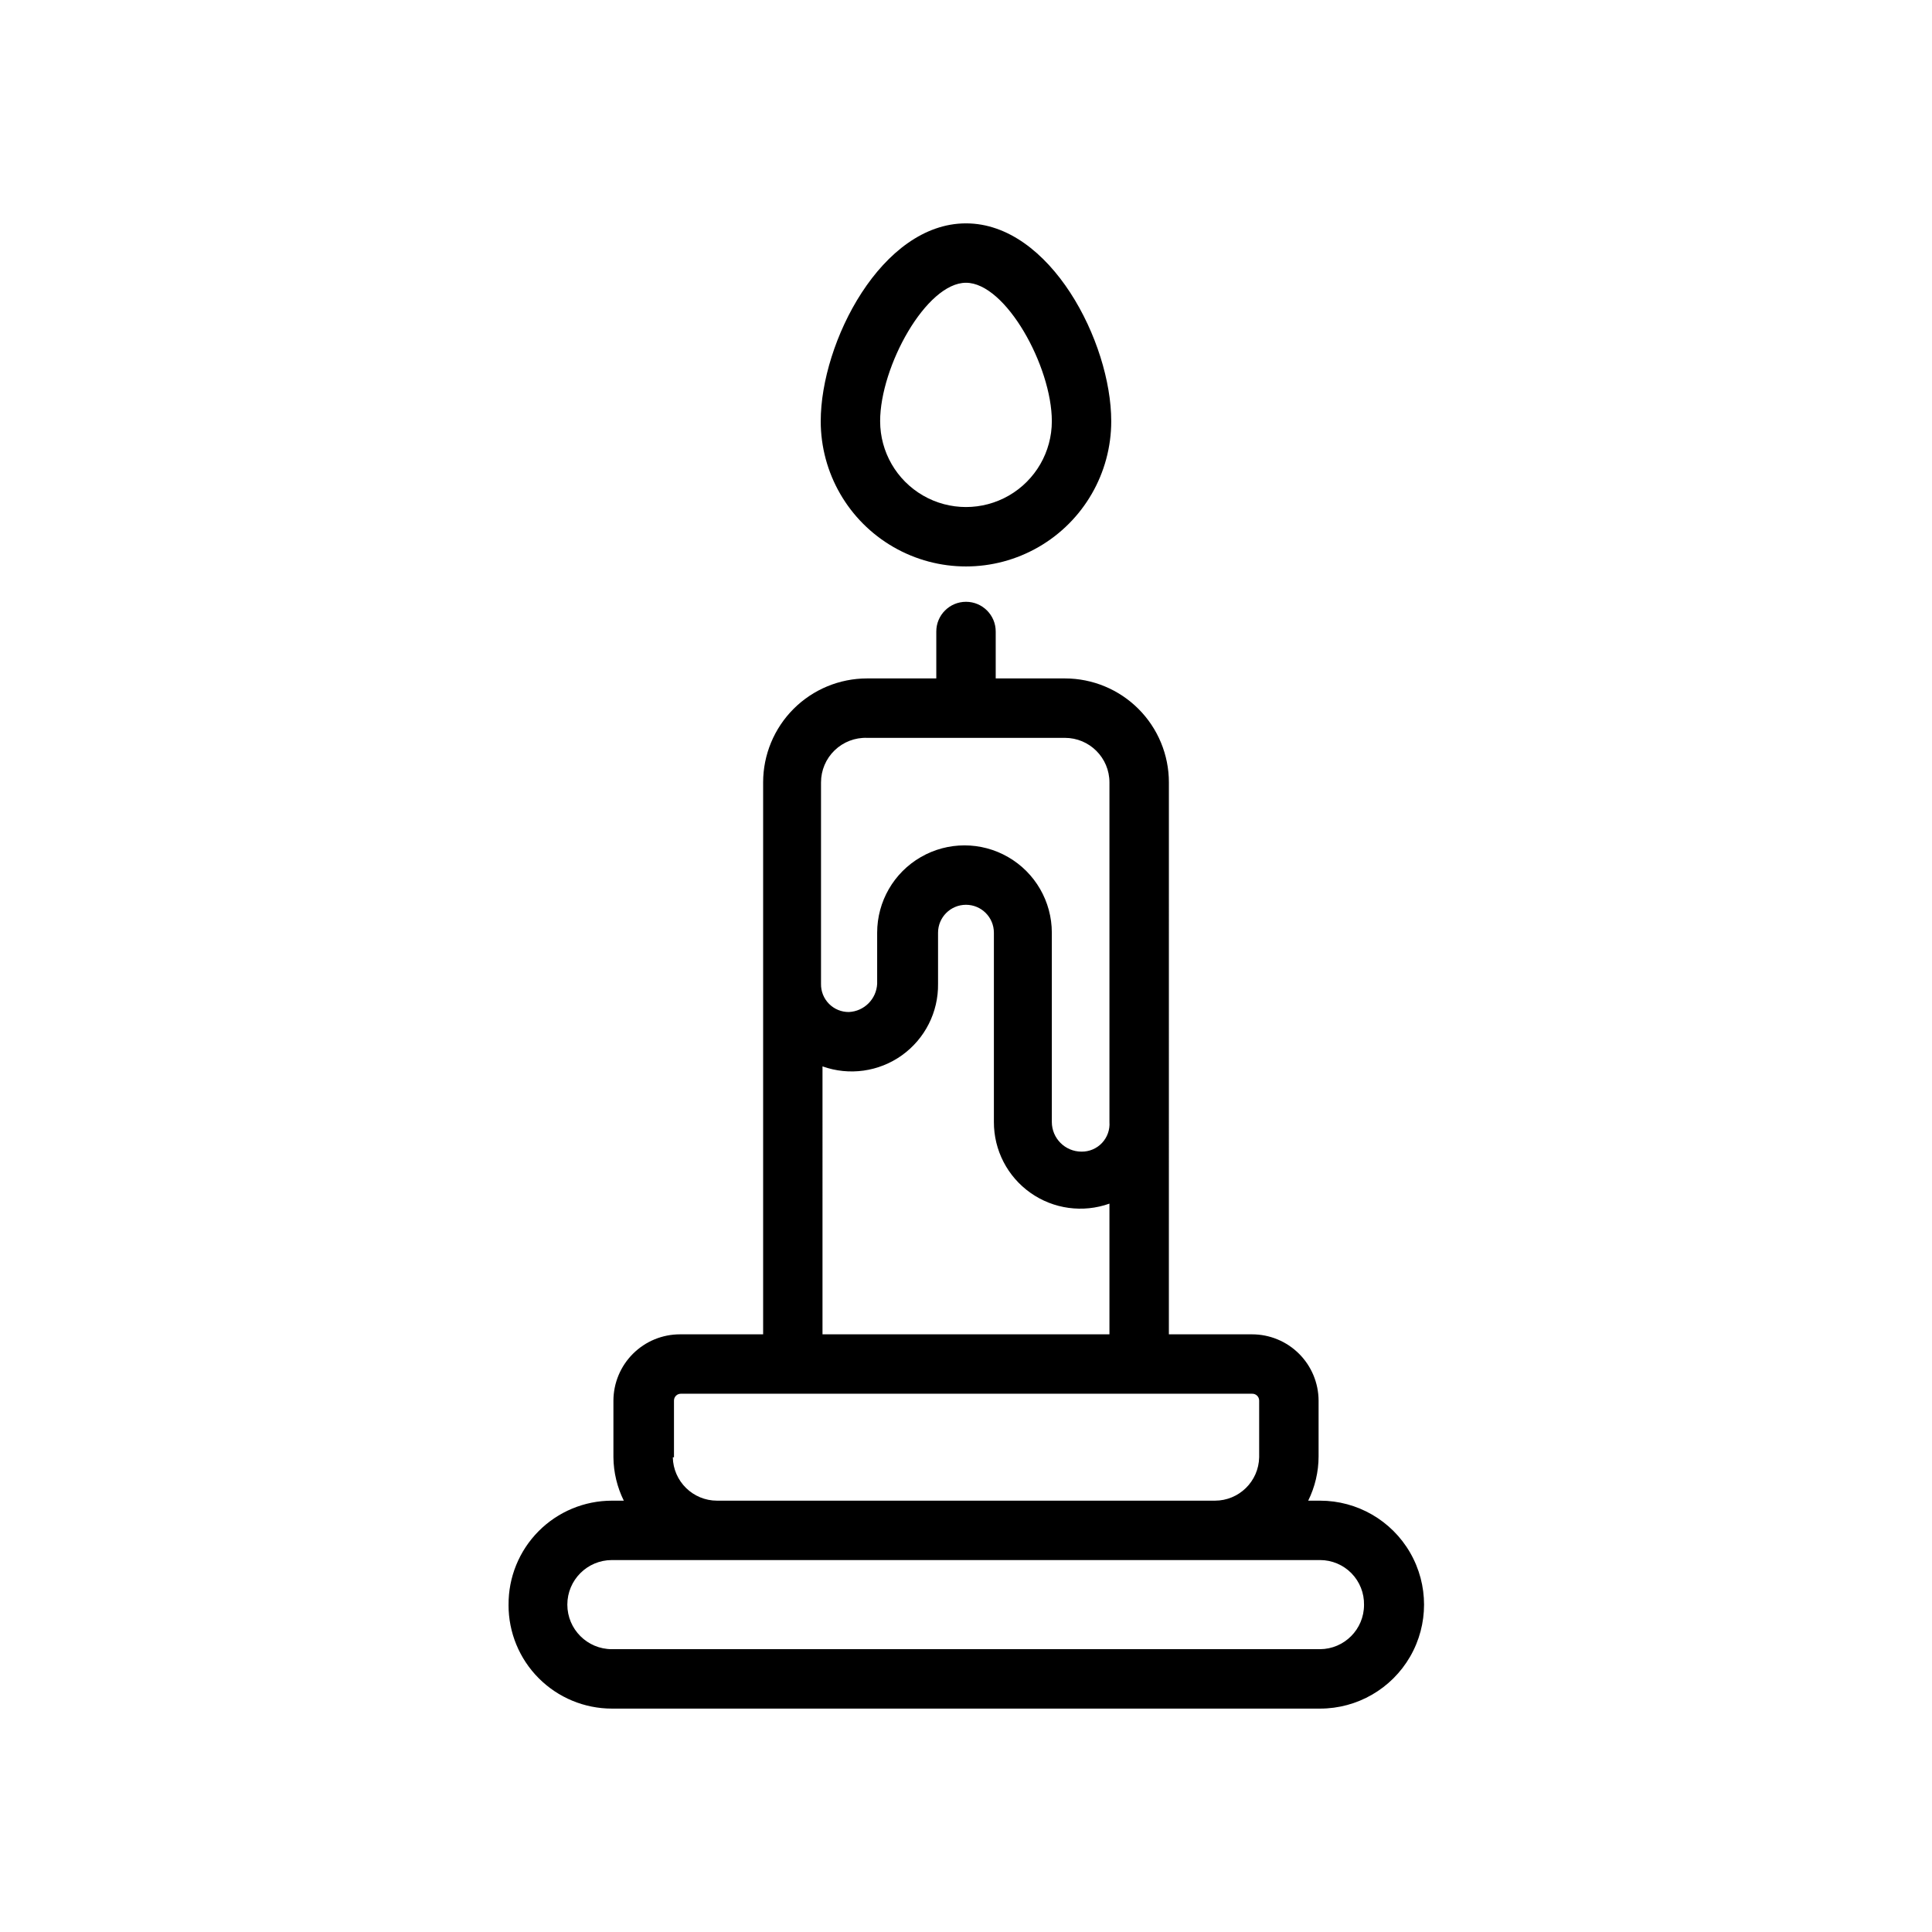
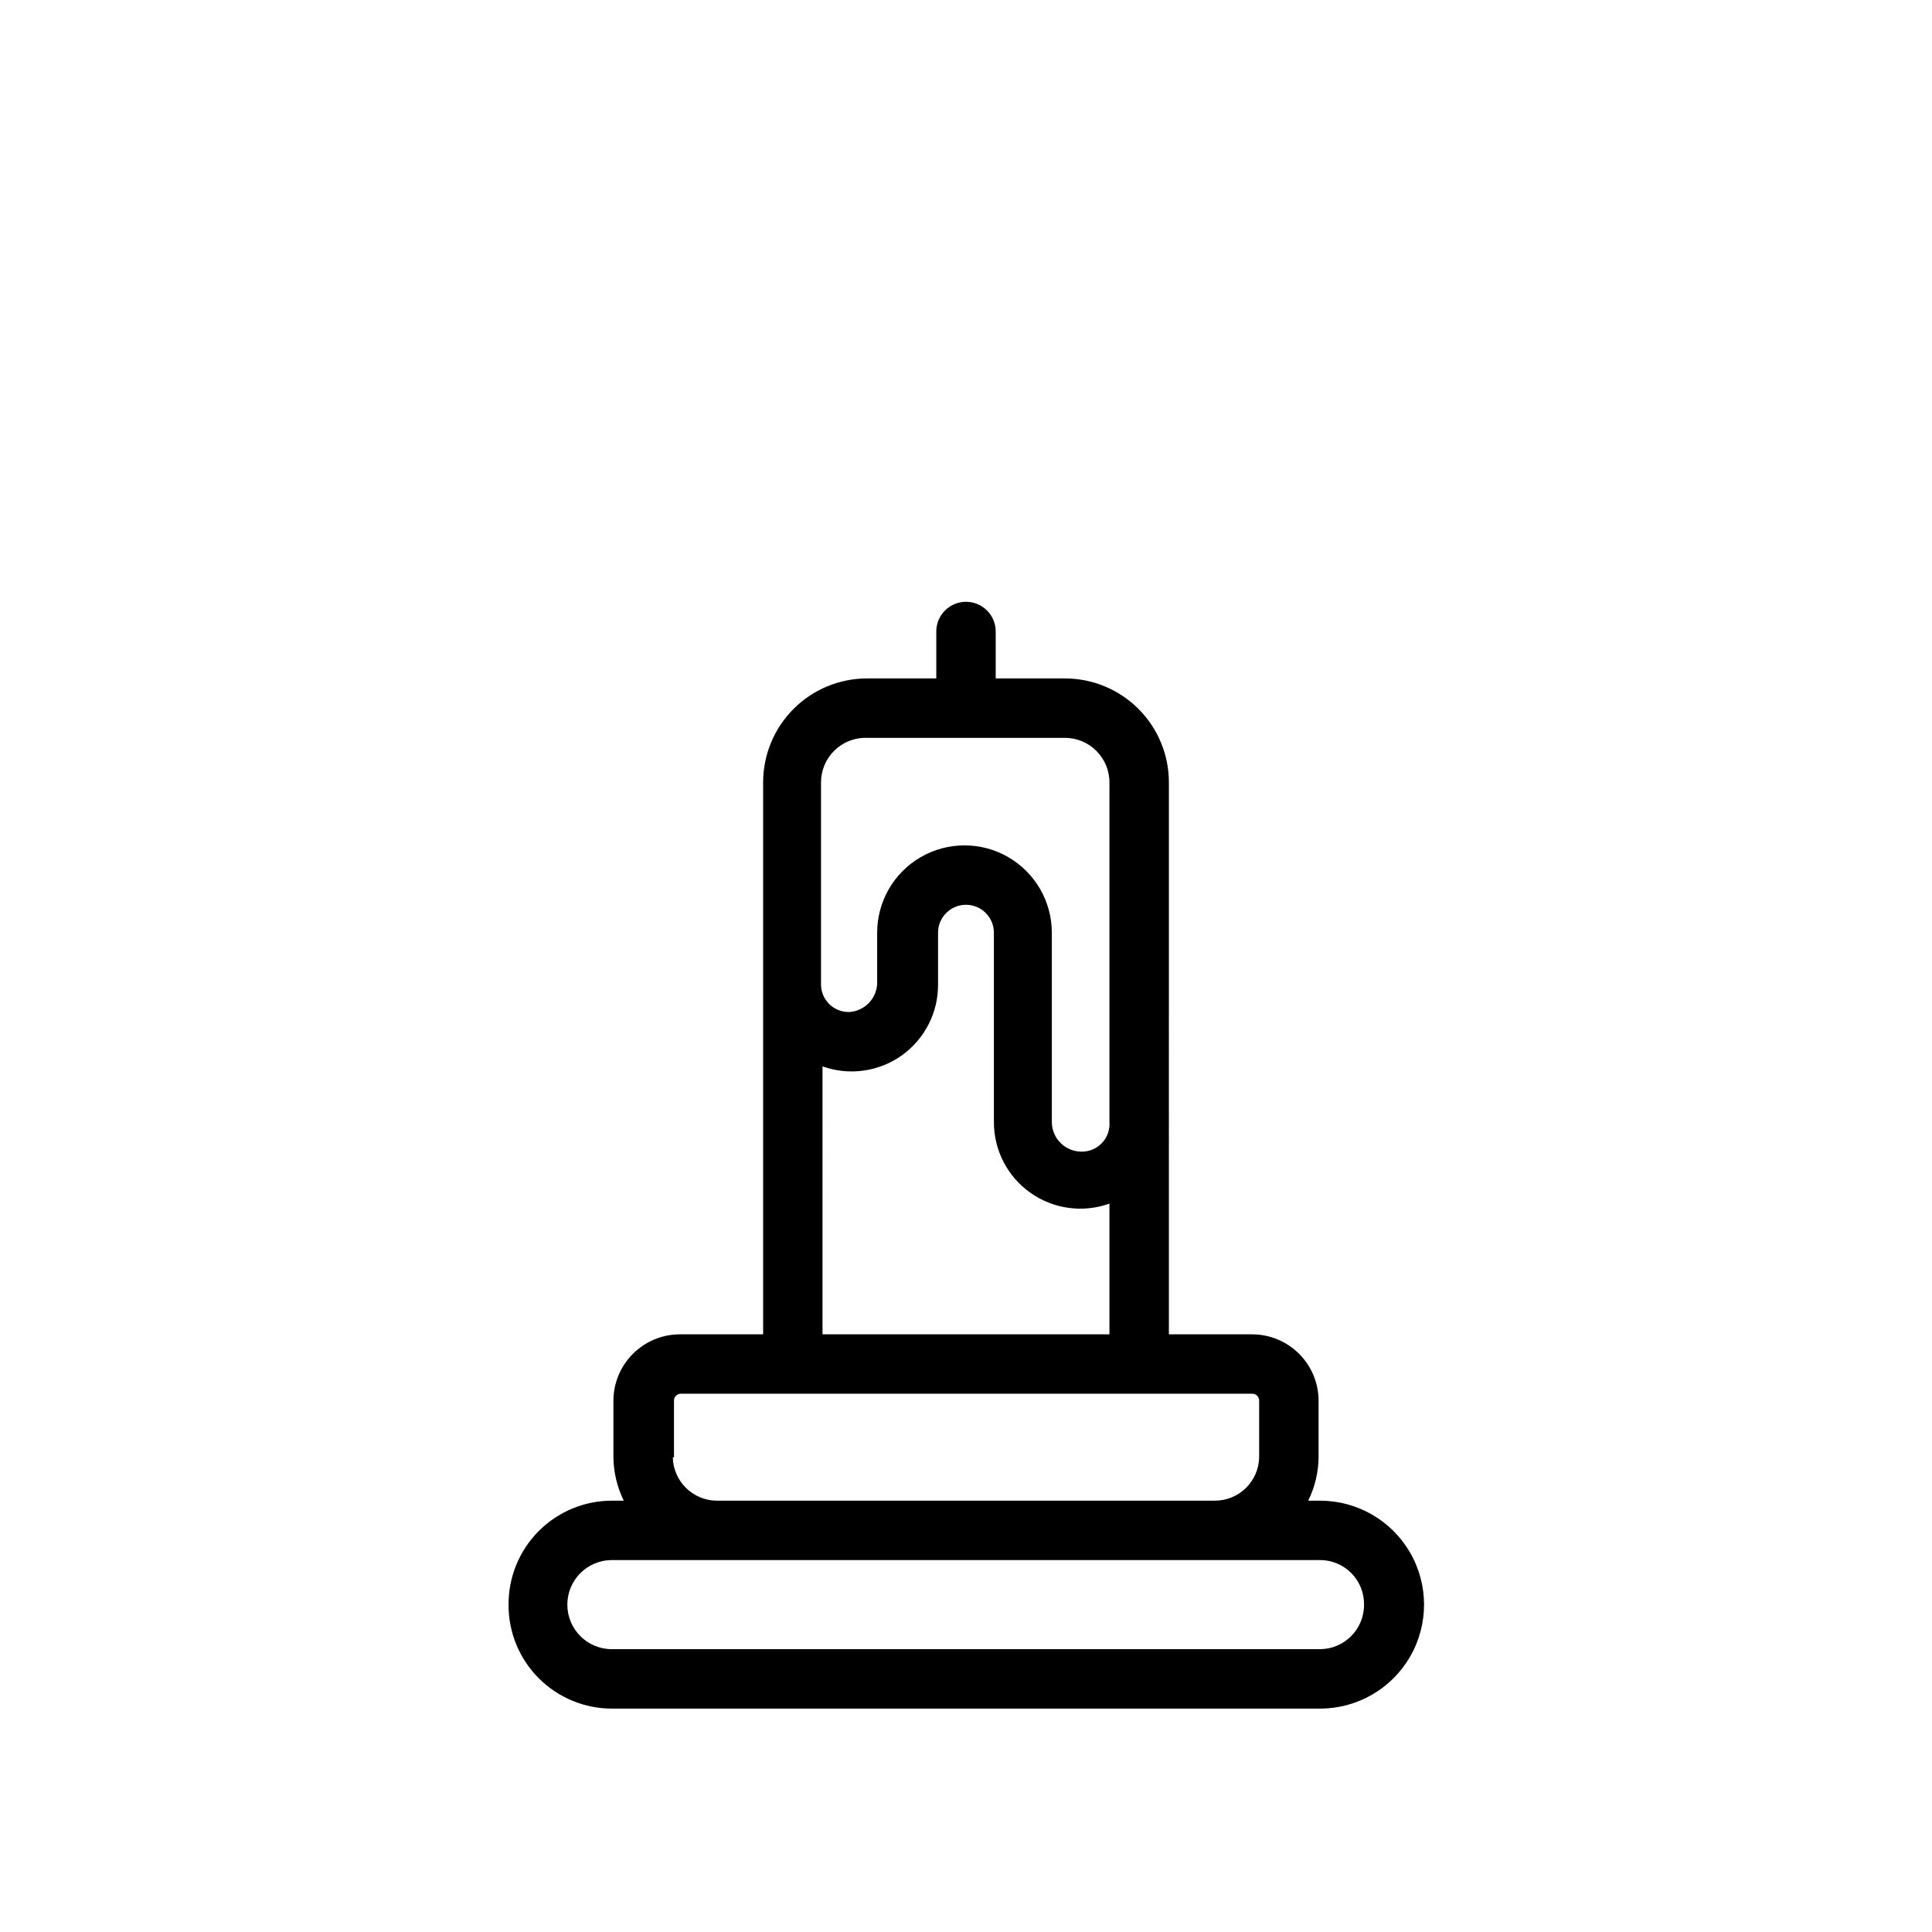
<svg xmlns="http://www.w3.org/2000/svg" fill="#000000" width="800px" height="800px" version="1.1" viewBox="144 144 512 512">
  <g>
    <path d="m278.77 569.32c-0.02 7.281 2.856 14.27 7.996 19.422 5.141 5.156 12.121 8.055 19.398 8.055h187.67c9.844 0 18.941-5.254 23.863-13.777 4.922-8.523 4.922-19.027 0-27.551-4.922-8.527-14.02-13.777-23.863-13.777h-3.148c1.805-3.648 2.75-7.66 2.754-11.73v-14.797c-0.02-4.664-1.887-9.129-5.191-12.418-3.305-3.293-7.777-5.137-12.441-5.137h-22.043l0.004-146.27c0-7.305-2.902-14.312-8.07-19.48-5.168-5.168-12.176-8.07-19.484-8.07h-18.34v-12.438c0-4.348-3.523-7.871-7.871-7.871s-7.875 3.523-7.875 7.871v12.438h-18.34c-7.309 0-14.316 2.902-19.484 8.07-5.164 5.168-8.066 12.176-8.066 19.48v146.27h-22.043c-4.664 0-9.137 1.844-12.441 5.137-3.305 3.289-5.172 7.754-5.191 12.418v15.035c0.043 3.988 0.984 7.918 2.754 11.492h-3.148c-7.309 0-14.312 2.918-19.453 8.105-5.144 5.191-8.004 12.219-7.941 19.523zm226.71 0c0 6.449-5.203 11.688-11.652 11.73h-187.67c-6.519 0-11.809-5.285-11.809-11.809 0-6.519 5.289-11.809 11.809-11.809h187.67c3.133 0 6.133 1.262 8.324 3.496 2.191 2.238 3.391 5.262 3.328 8.391zm-131.7-229.78h52.426c6.523 0 11.809 5.285 11.809 11.805v89.98c0.156 2.047-0.559 4.066-1.965 5.562-1.406 1.5-3.379 2.336-5.434 2.309-4.348 0-7.871-3.523-7.871-7.871v-50.145c0-8.27-4.414-15.91-11.574-20.043-7.16-4.137-15.98-4.137-23.145 0-7.16 4.133-11.57 11.773-11.57 20.043v13.539c-0.199 4.043-3.434 7.281-7.477 7.477-1.984 0.023-3.891-0.762-5.285-2.172-1.395-1.406-2.16-3.324-2.117-5.305v-53.375c0-3.199 1.297-6.266 3.598-8.488 2.301-2.227 5.406-3.426 8.605-3.316zm-11.809 87.066v-0.004c7.07 2.531 14.93 1.434 21.035-2.93 6.109-4.367 9.691-11.449 9.586-18.953v-13.539c0-4.09 3.312-7.402 7.402-7.402 4.086 0 7.398 3.312 7.398 7.402v50.145c-0.027 7.465 3.586 14.473 9.684 18.781 6.098 4.312 13.91 5.379 20.938 2.867v34.637h-76.043zm-39.359 103.6v-15.039c0-0.496 0.199-0.969 0.559-1.312 0.355-0.34 0.836-0.52 1.328-0.5h151.3c0.496-0.02 0.977 0.16 1.332 0.5 0.359 0.344 0.559 0.816 0.559 1.312v15.035c-0.129 6.383-5.344 11.492-11.73 11.492h-131.93c-6.387 0-11.602-5.109-11.73-11.492z" />
-     <path d="m438.49 255.62c0-20.938-16.137-52.426-38.492-52.426s-38.496 31.488-38.496 52.426c0 13.754 7.336 26.461 19.246 33.336 11.91 6.879 26.586 6.879 38.496 0 11.91-6.875 19.246-19.582 19.246-33.336zm-61.246 0c0.004-14.484 12.203-36.684 22.754-36.684 10.547 0 22.75 22.199 22.75 36.684 0 8.129-4.336 15.641-11.375 19.703s-15.711 4.062-22.75 0-11.375-11.574-11.375-19.703z" />
  </g>
</svg>